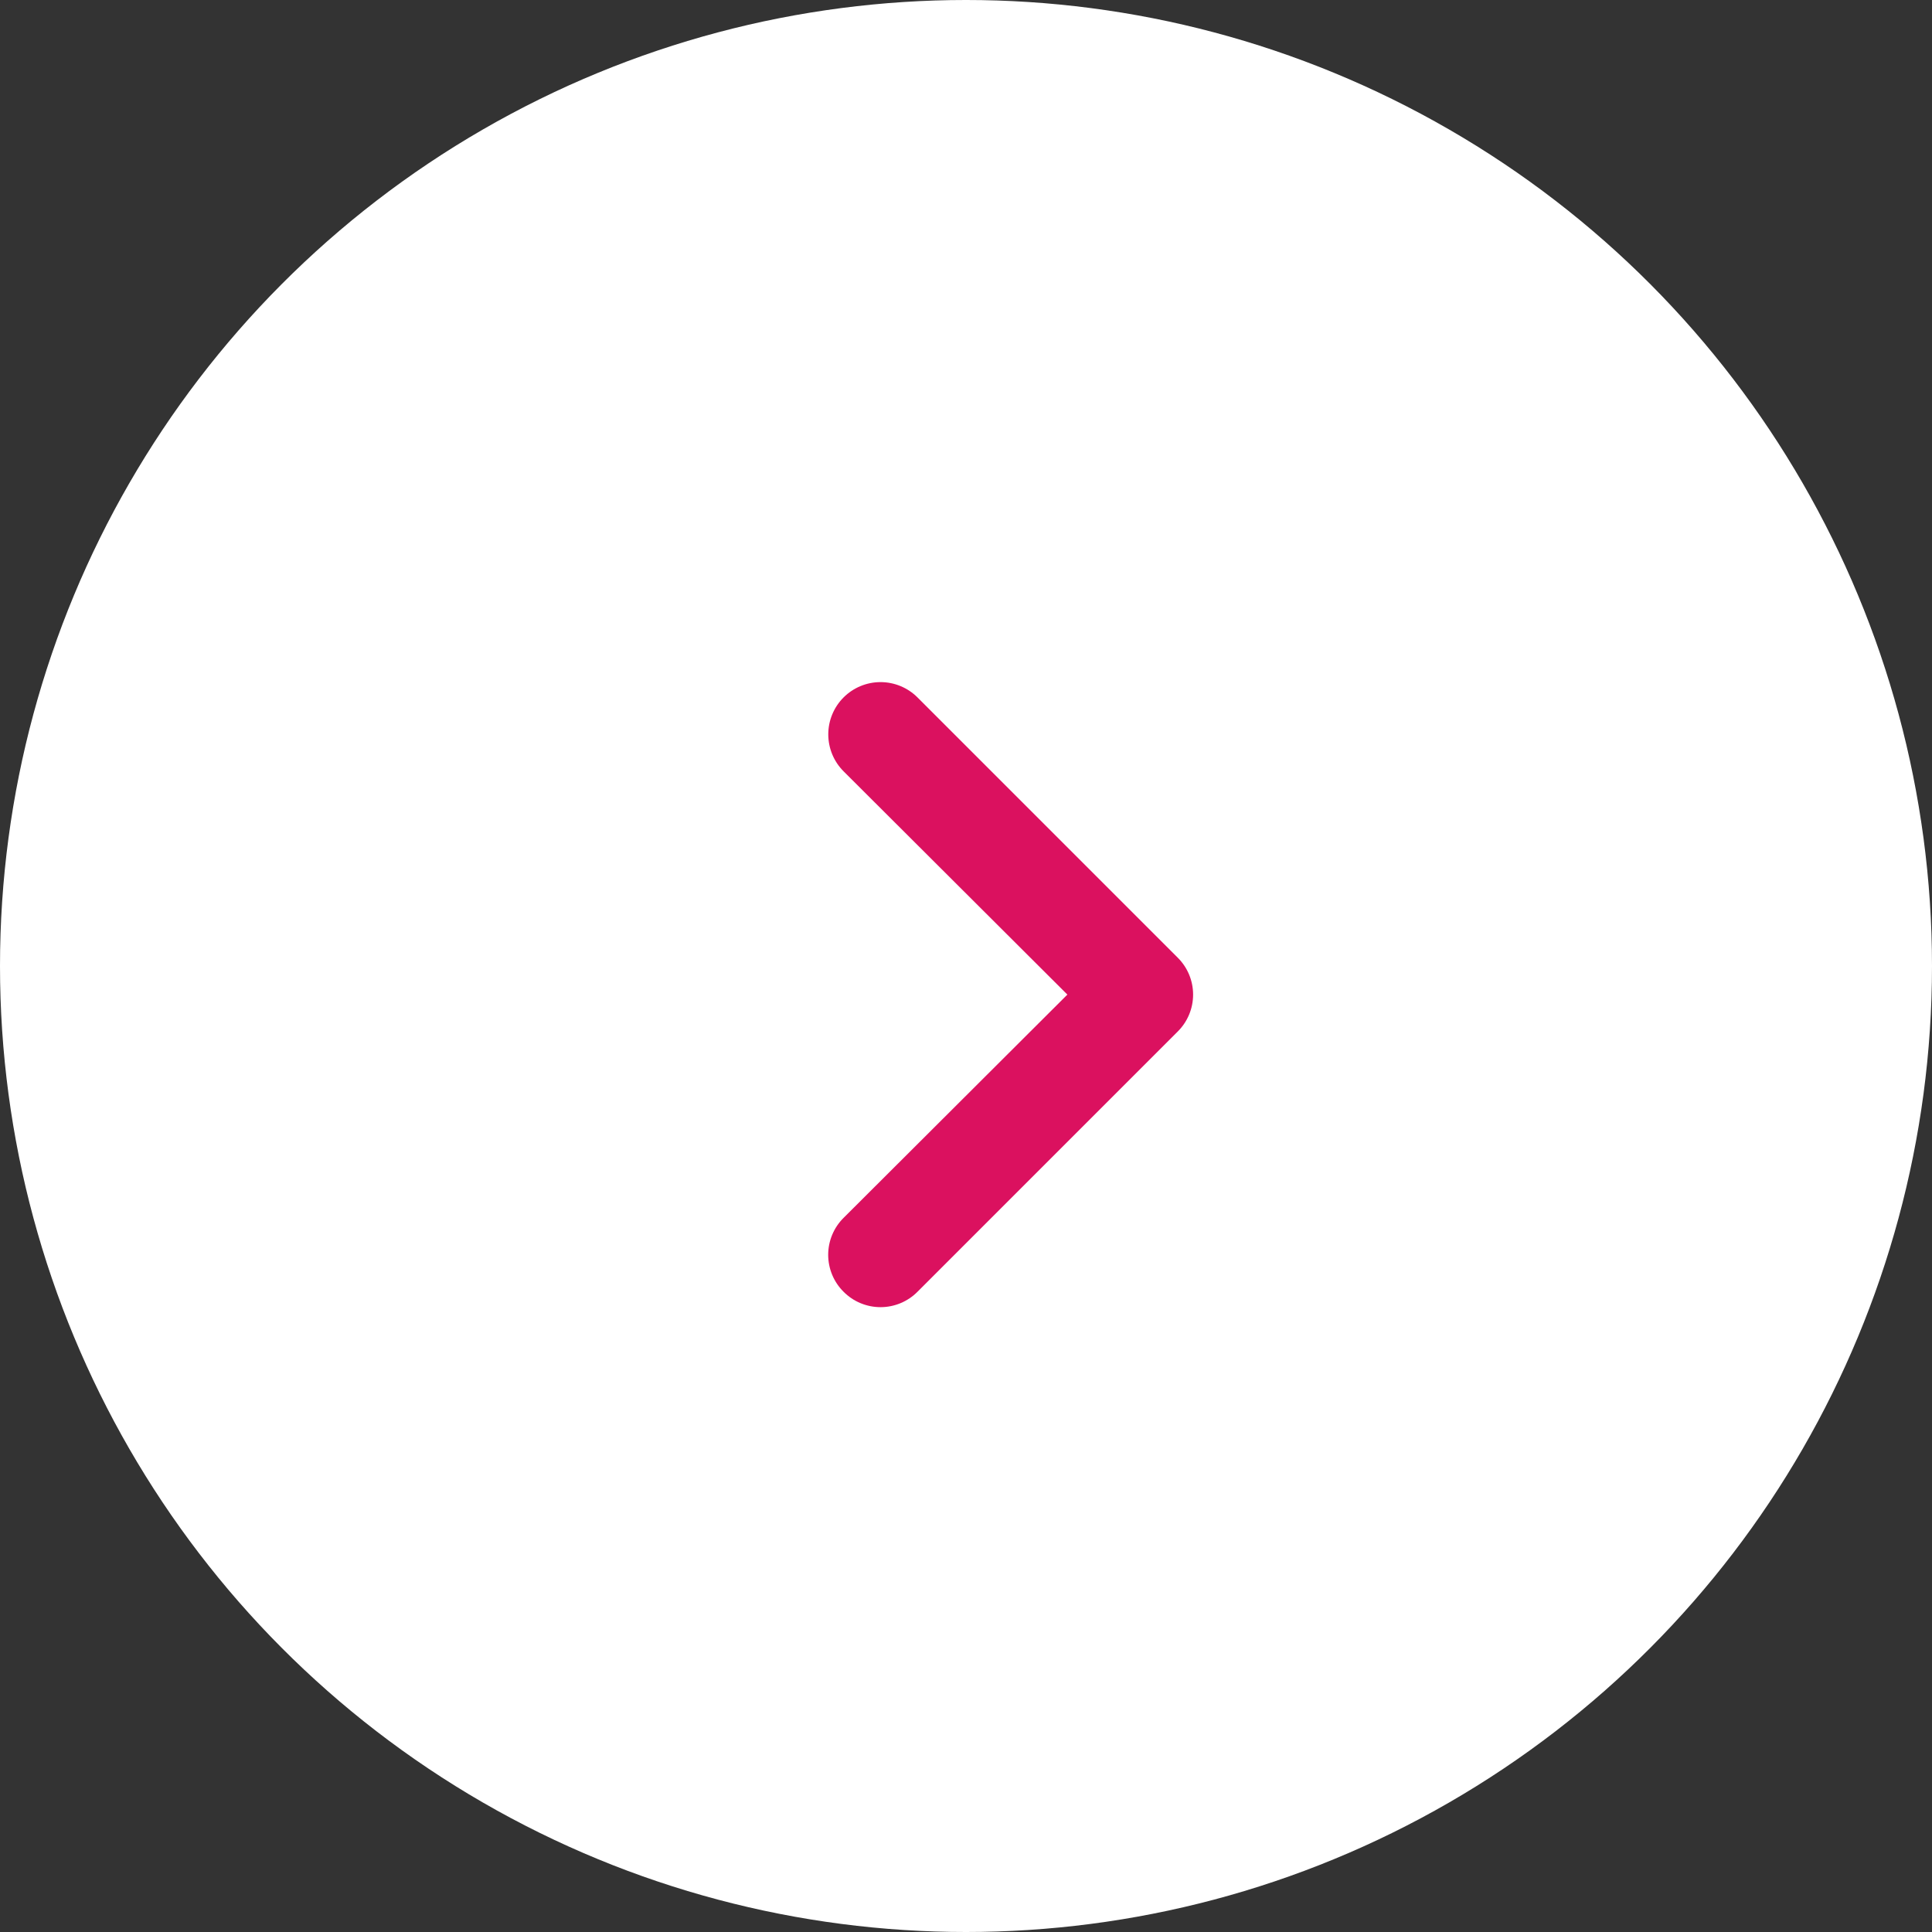
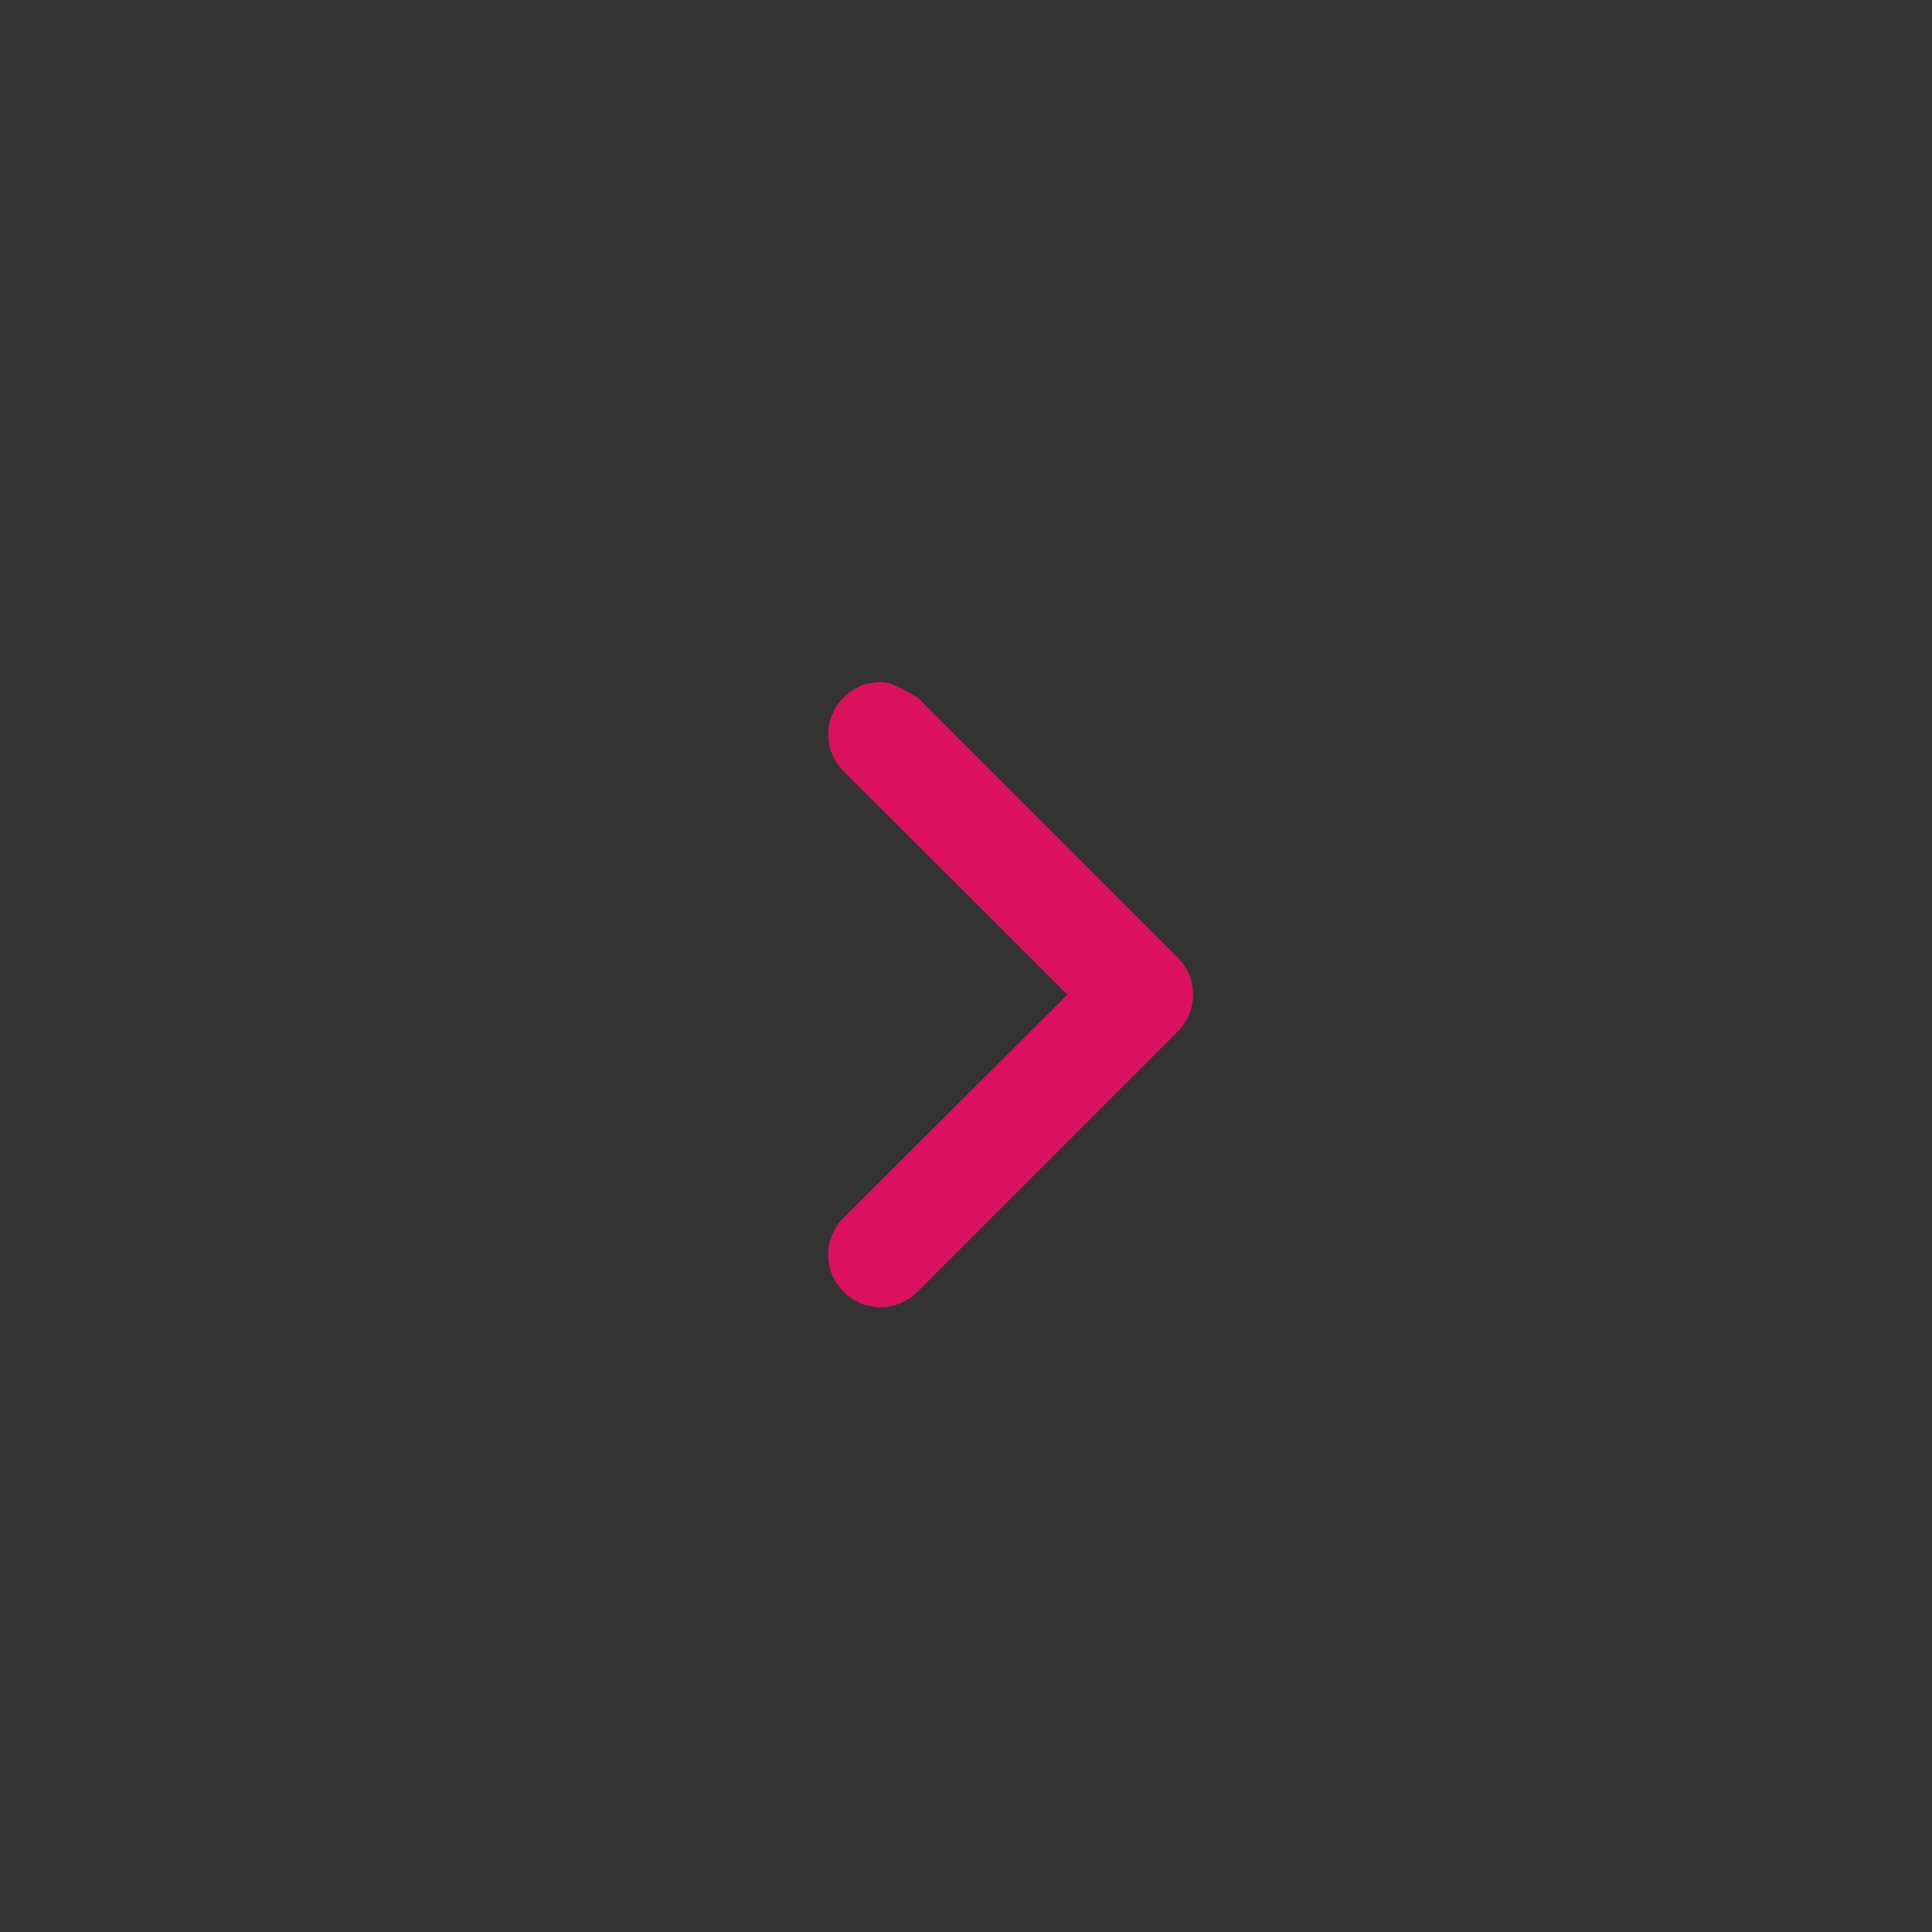
<svg xmlns="http://www.w3.org/2000/svg" width="1493" height="1493" viewBox="0 0 1493 1493" fill="none">
  <rect x="0" y="0" width="1493" height="1493" fill="#333333" stroke="none" />
-   <circle cx="746.5" cy="746.5" r="746.5" fill="white" />
-   <path d="M910.103 740.042L709.008 538.946C705.258 535.196 700.806 532.222 695.906 530.192C691.007 528.163 685.756 527.118 680.452 527.118C669.742 527.118 659.47 531.373 651.897 538.946C648.147 542.696 645.172 547.148 643.143 552.048C641.113 556.947 640.069 562.199 640.069 567.502C640.069 578.212 644.323 588.484 651.897 596.057L824.839 768.597L651.897 941.137C648.127 944.876 645.135 949.324 643.093 954.225C641.051 959.126 640 964.383 640 969.693C640 975.002 641.051 980.259 643.093 985.16C645.135 990.061 648.127 994.509 651.897 998.248C655.636 1002.02 660.084 1005.01 664.985 1007.05C669.886 1009.09 675.143 1010.14 680.452 1010.14C685.762 1010.14 691.019 1009.09 695.92 1007.05C700.821 1005.01 705.269 1002.02 709.008 998.248L910.103 797.153C913.873 793.414 916.865 788.966 918.907 784.065C920.949 779.164 922 773.907 922 768.597C922 763.288 920.949 758.031 918.907 753.13C916.865 748.229 913.873 743.781 910.103 740.042Z" fill="#DB115F" />
+   <path d="M910.103 740.042L709.008 538.946C691.007 528.163 685.756 527.118 680.452 527.118C669.742 527.118 659.47 531.373 651.897 538.946C648.147 542.696 645.172 547.148 643.143 552.048C641.113 556.947 640.069 562.199 640.069 567.502C640.069 578.212 644.323 588.484 651.897 596.057L824.839 768.597L651.897 941.137C648.127 944.876 645.135 949.324 643.093 954.225C641.051 959.126 640 964.383 640 969.693C640 975.002 641.051 980.259 643.093 985.16C645.135 990.061 648.127 994.509 651.897 998.248C655.636 1002.02 660.084 1005.01 664.985 1007.05C669.886 1009.09 675.143 1010.14 680.452 1010.14C685.762 1010.14 691.019 1009.09 695.92 1007.05C700.821 1005.01 705.269 1002.02 709.008 998.248L910.103 797.153C913.873 793.414 916.865 788.966 918.907 784.065C920.949 779.164 922 773.907 922 768.597C922 763.288 920.949 758.031 918.907 753.13C916.865 748.229 913.873 743.781 910.103 740.042Z" fill="#DB115F" />
</svg>